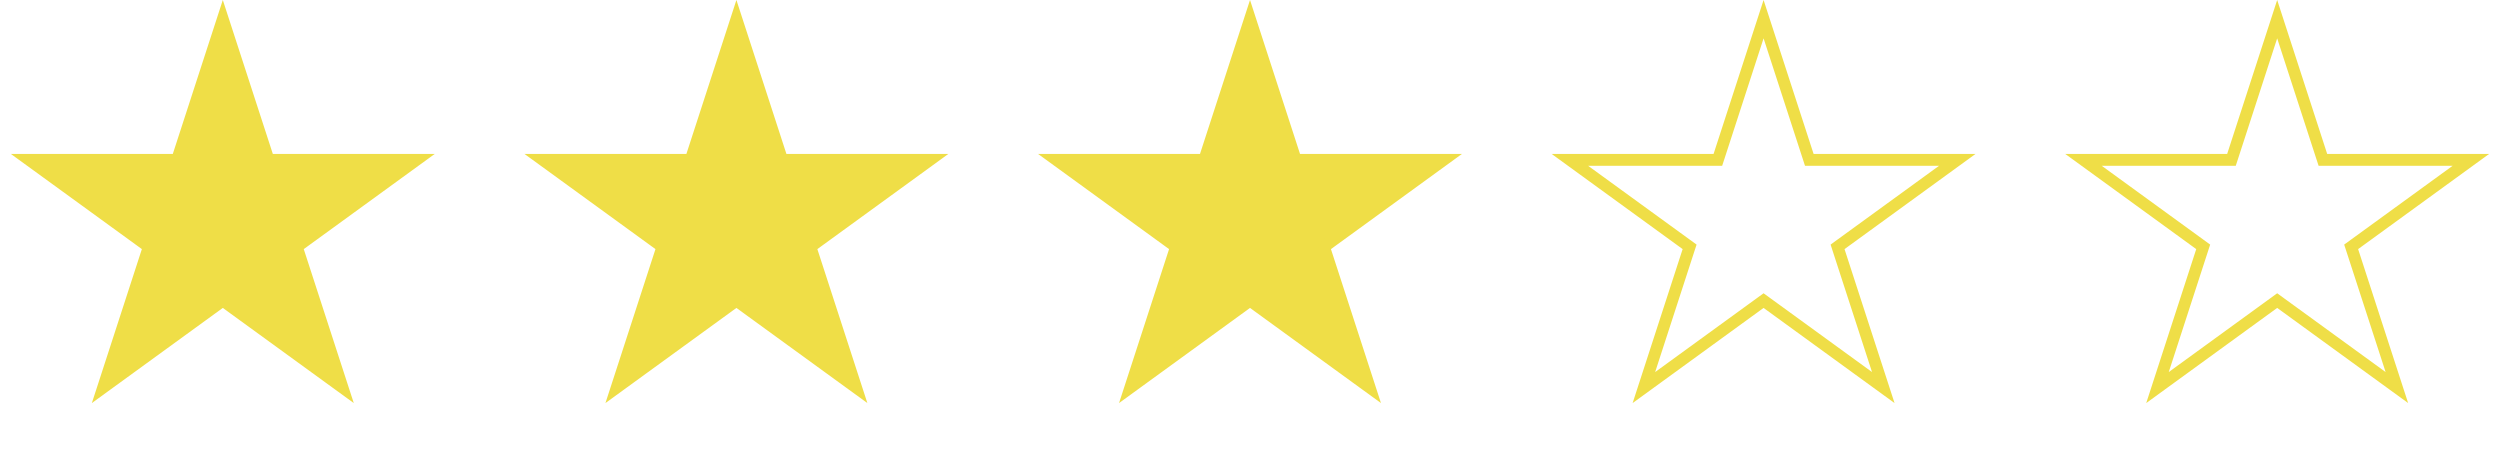
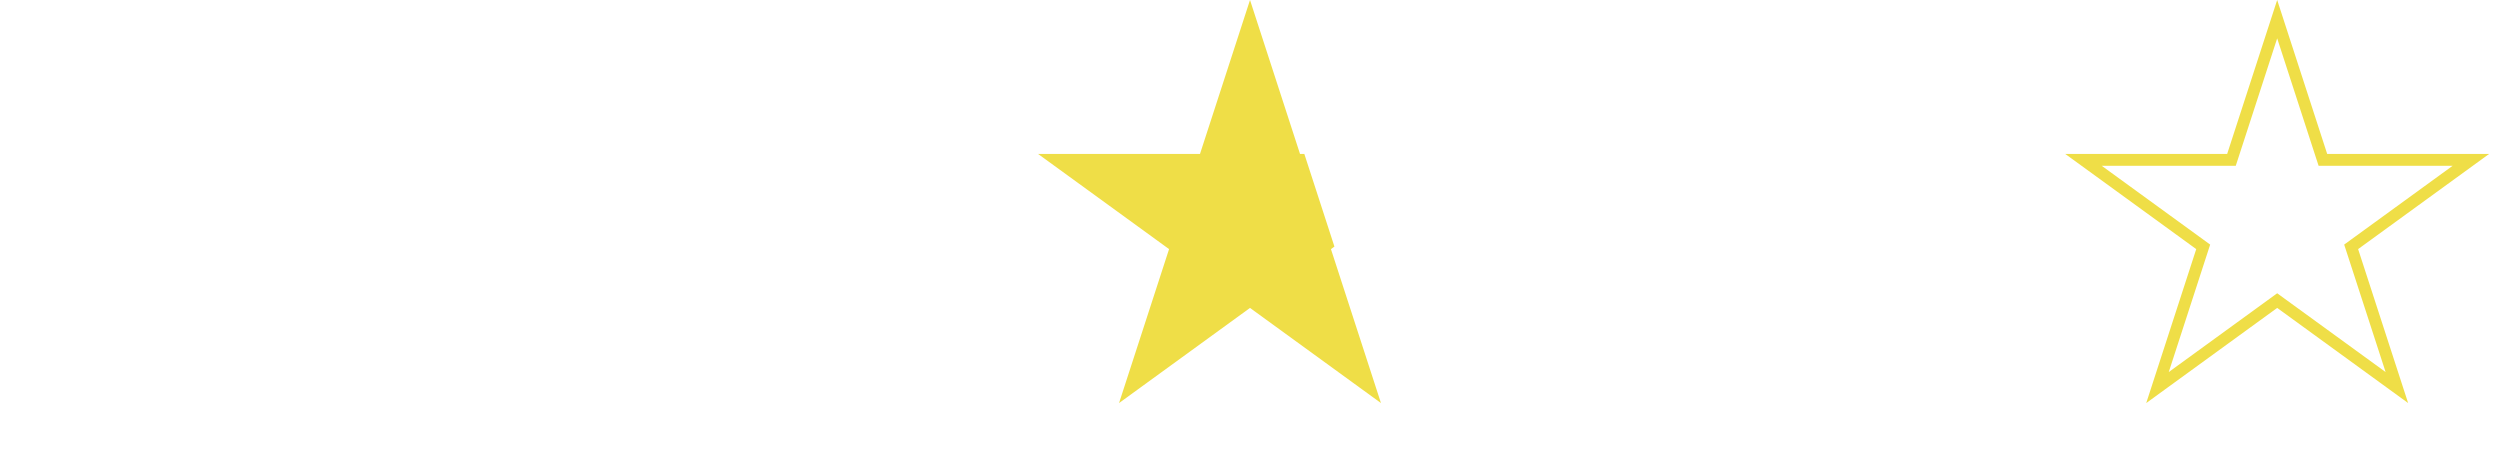
<svg xmlns="http://www.w3.org/2000/svg" width="211" height="38" viewBox="0 0 211 38" fill="none">
-   <path d="M18.805 1.618L22.552 13.149L22.664 13.494H23.027H35.151L25.343 20.62L25.049 20.834L25.161 21.179L28.908 32.71L19.099 25.584L18.805 25.37L18.511 25.584L8.703 32.71L12.449 21.179L12.562 20.834L12.268 20.62L2.459 13.494H14.583H14.946L15.059 13.149L18.805 1.618Z" fill="#EFDE47" stroke="#EFDE47" />
-   <path d="M62.153 1.618L65.899 13.149L66.012 13.494H66.375H78.499L68.69 20.62L68.397 20.834L68.509 21.179L72.255 32.71L62.447 25.584L62.153 25.37L61.859 25.584L52.05 32.71L55.797 21.179L55.909 20.834L55.615 20.62L45.807 13.494H57.931H58.294L58.406 13.149L62.153 1.618Z" fill="#EFDE47" stroke="#EFDE47" />
-   <path d="M105.501 1.618L109.247 13.149L109.359 13.494H109.723H121.846L112.038 20.62L111.744 20.834L111.856 21.179L115.603 32.71L105.794 25.584L105.501 25.37L105.207 25.584L95.398 32.71L99.145 21.179L99.257 20.834L98.963 20.62L89.154 13.494H101.278H101.642L101.754 13.149L105.501 1.618Z" fill="#EFDE47" stroke="#EFDE47" />
-   <path d="M148.846 1.618L152.593 13.149L152.705 13.494H153.068H165.192L155.384 20.62L155.09 20.834L155.202 21.179L158.949 32.71L149.14 25.584L148.846 25.37L148.552 25.584L138.744 32.71L142.49 21.179L142.603 20.834L142.309 20.62L132.5 13.494H144.624H144.987L145.1 13.149L148.846 1.618Z" stroke="#EFDE47" />
+   <path d="M105.501 1.618L109.247 13.149L109.359 13.494H109.723L112.038 20.62L111.744 20.834L111.856 21.179L115.603 32.71L105.794 25.584L105.501 25.37L105.207 25.584L95.398 32.71L99.145 21.179L99.257 20.834L98.963 20.62L89.154 13.494H101.278H101.642L101.754 13.149L105.501 1.618Z" fill="#EFDE47" stroke="#EFDE47" />
  <path d="M192.194 1.618L195.94 13.149L196.053 13.494H196.416H208.54L198.731 20.62L198.437 20.834L198.55 21.179L202.296 32.71L192.488 25.584L192.194 25.37L191.9 25.584L182.092 32.71L185.838 21.179L185.95 20.834L185.656 20.62L175.848 13.494H187.972H188.335L188.447 13.149L192.194 1.618Z" stroke="#EFDE47" />
</svg>